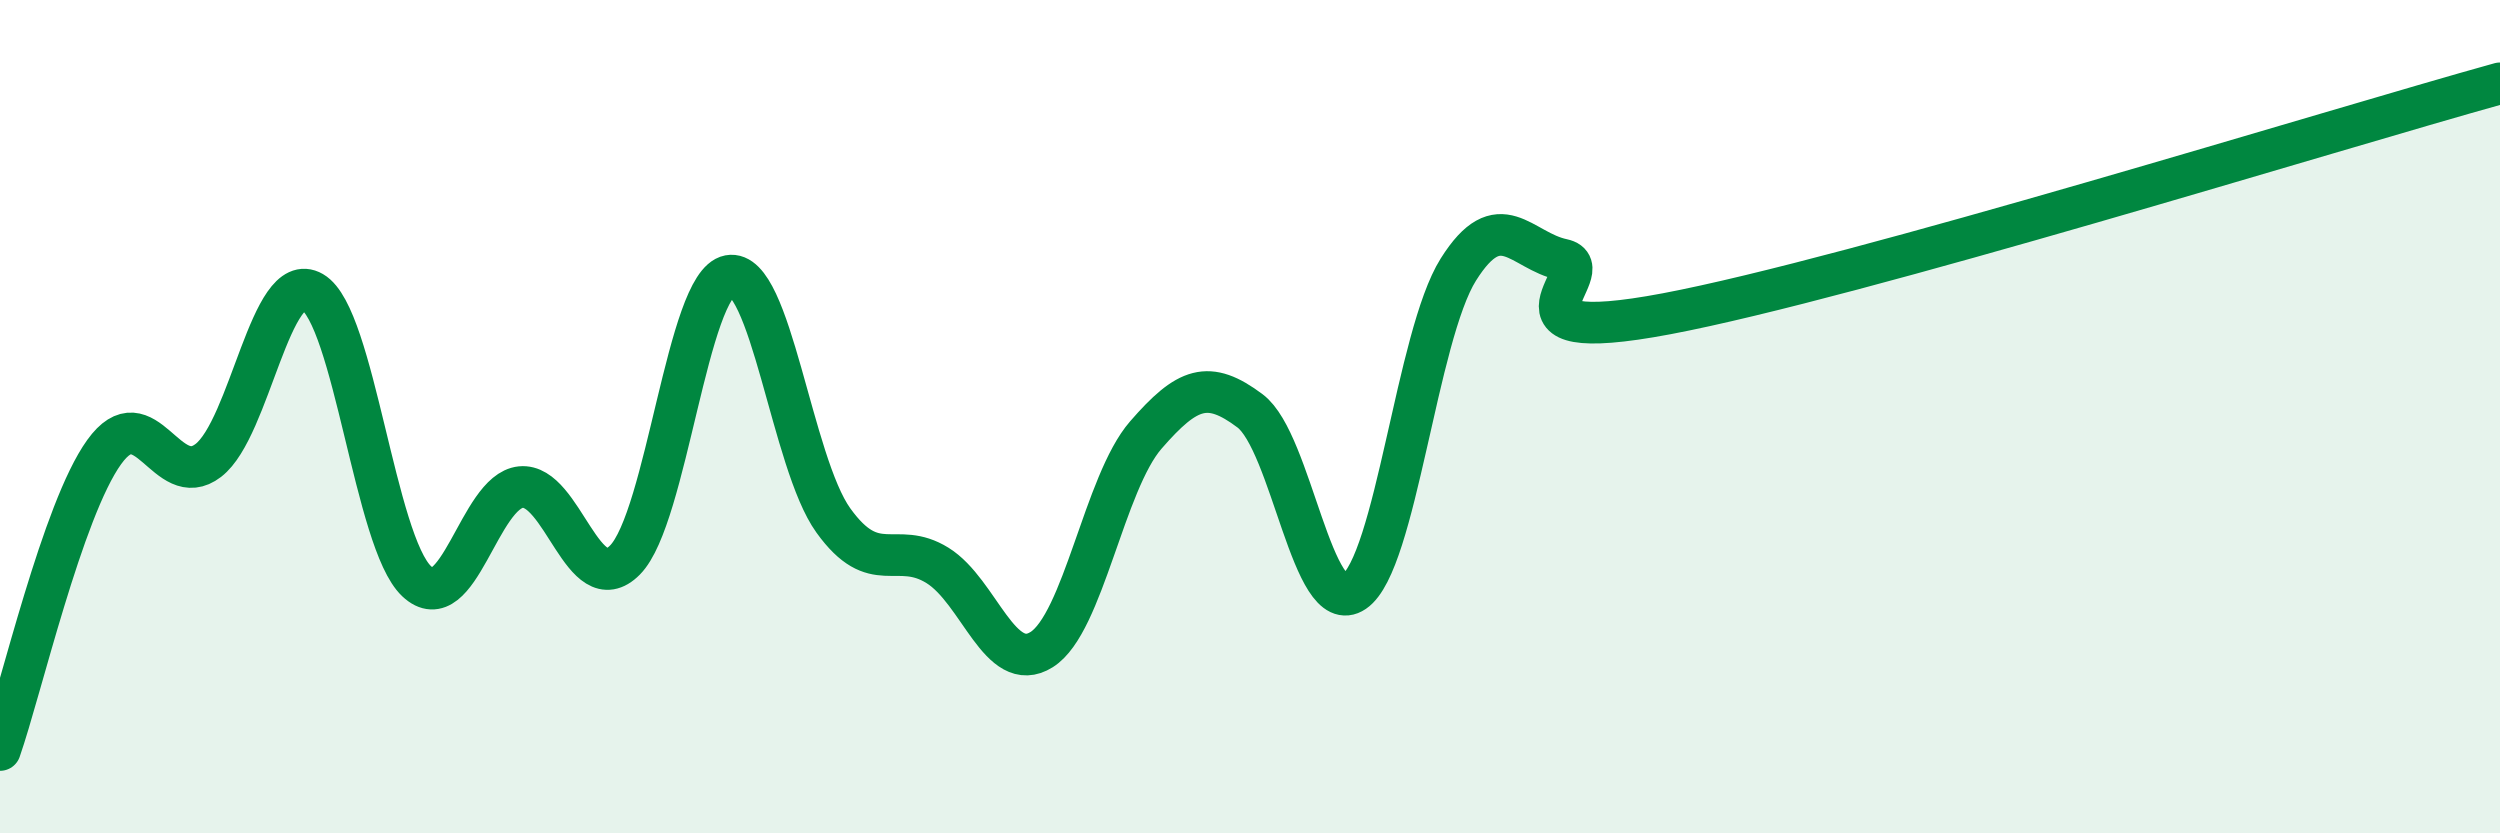
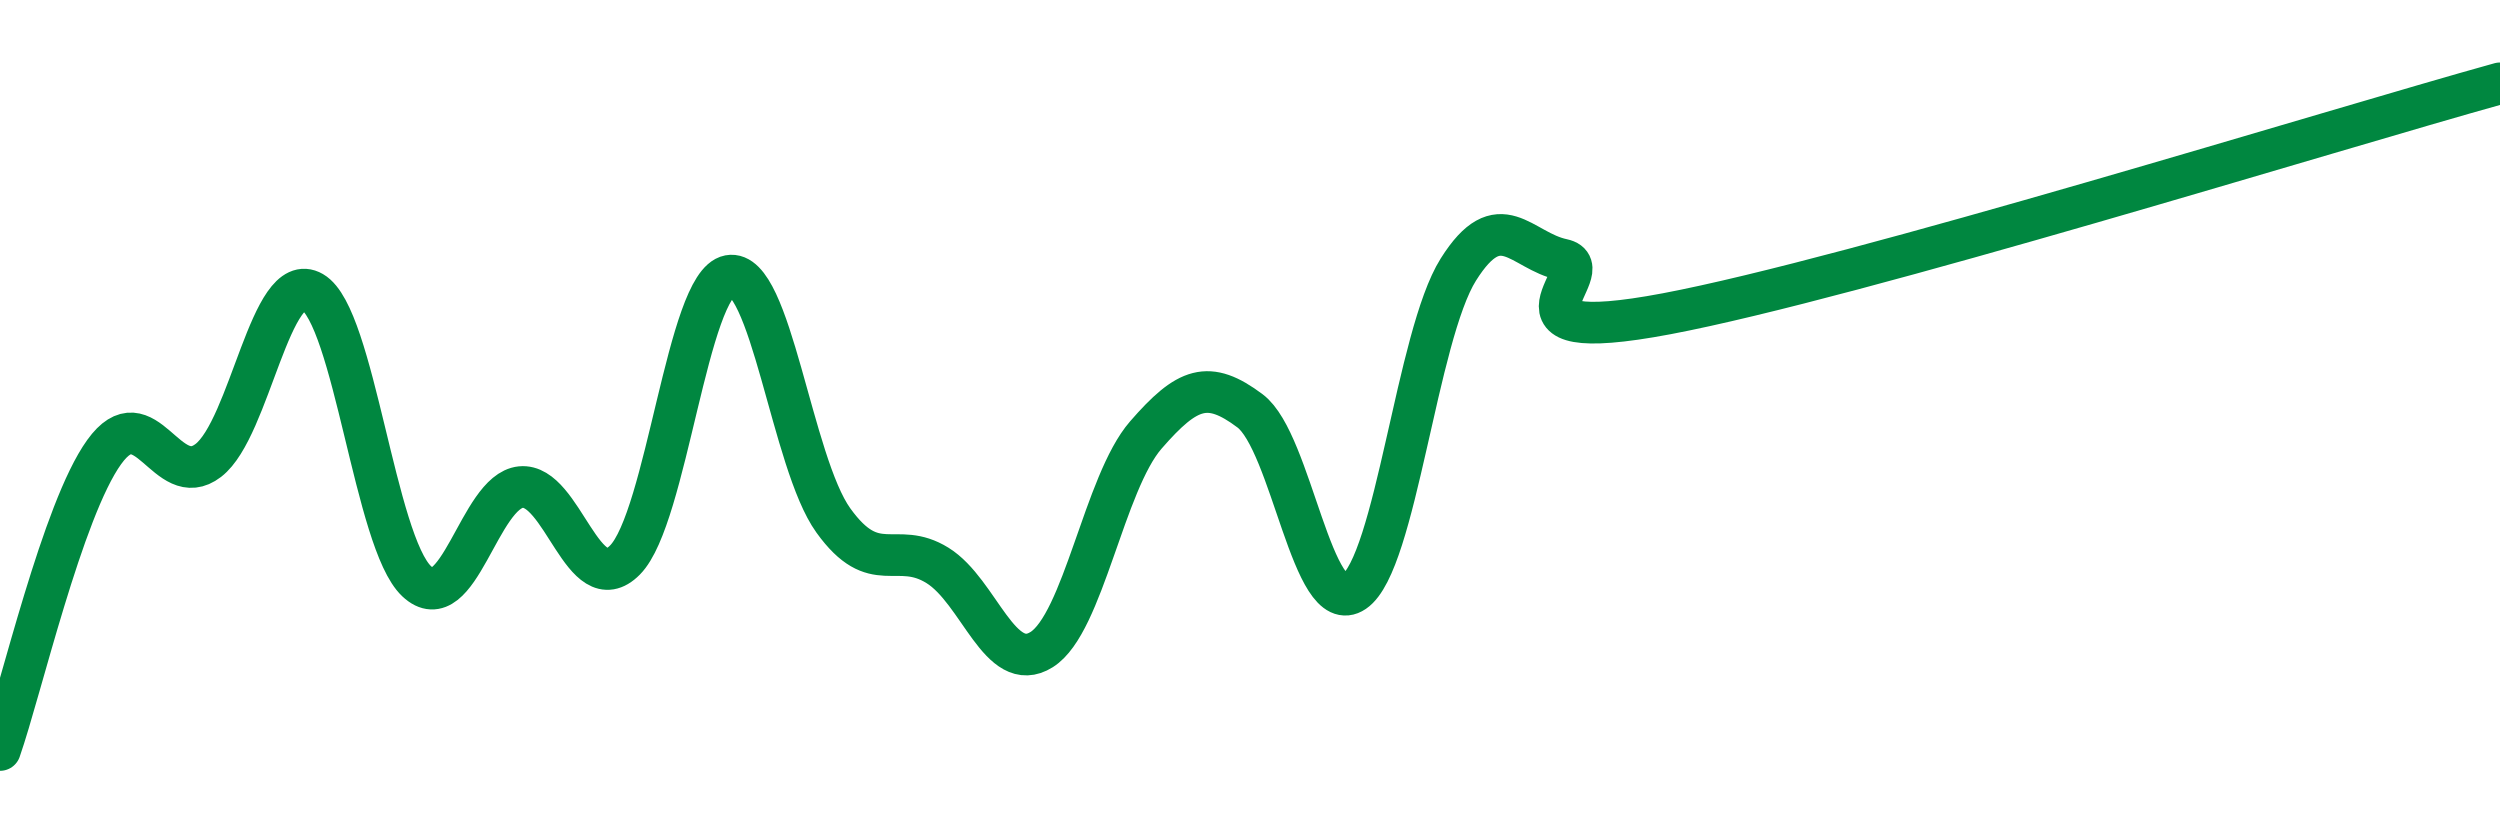
<svg xmlns="http://www.w3.org/2000/svg" width="60" height="20" viewBox="0 0 60 20">
-   <path d="M 0,18 C 0.5,16.57 1.5,12.24 2.5,10.85 C 3.5,9.46 4,11.82 5,11.05 C 6,10.28 6.5,6.43 7.5,7.01 C 8.5,7.59 9,13.01 10,13.95 C 11,14.89 11.5,11.79 12.5,11.69 C 13.5,11.59 14,14.45 15,13.44 C 16,12.43 16.5,6.81 17.5,6.62 C 18.5,6.43 19,11.1 20,12.49 C 21,13.88 21.5,12.95 22.5,13.57 C 23.5,14.19 24,16.22 25,15.59 C 26,14.96 26.5,11.59 27.5,10.44 C 28.5,9.29 29,9.11 30,9.86 C 31,10.61 31.5,14.88 32.5,14.2 C 33.5,13.52 34,8.06 35,6.47 C 36,4.88 36.5,6.02 37.5,6.23 C 38.5,6.44 35.5,8.38 40,7.53 C 44.5,6.68 56,3.11 60,2L60 20L0 20Z" fill="#008740" opacity="0.1" stroke-linecap="round" stroke-linejoin="round" />
  <path d="M 0,18 C 0.5,16.57 1.5,12.24 2.5,10.85 C 3.5,9.46 4,11.82 5,11.05 C 6,10.28 6.5,6.43 7.5,7.01 C 8.5,7.59 9,13.01 10,13.95 C 11,14.89 11.5,11.79 12.5,11.69 C 13.5,11.59 14,14.45 15,13.44 C 16,12.43 16.5,6.81 17.5,6.62 C 18.5,6.43 19,11.1 20,12.49 C 21,13.88 21.5,12.95 22.5,13.57 C 23.5,14.19 24,16.22 25,15.59 C 26,14.96 26.5,11.59 27.5,10.44 C 28.5,9.29 29,9.11 30,9.86 C 31,10.61 31.5,14.88 32.5,14.2 C 33.5,13.52 34,8.06 35,6.47 C 36,4.88 36.5,6.02 37.5,6.23 C 38.5,6.44 35.5,8.38 40,7.53 C 44.5,6.68 56,3.11 60,2" stroke="#008740" stroke-width="1" fill="none" stroke-linecap="round" stroke-linejoin="round" />
</svg>